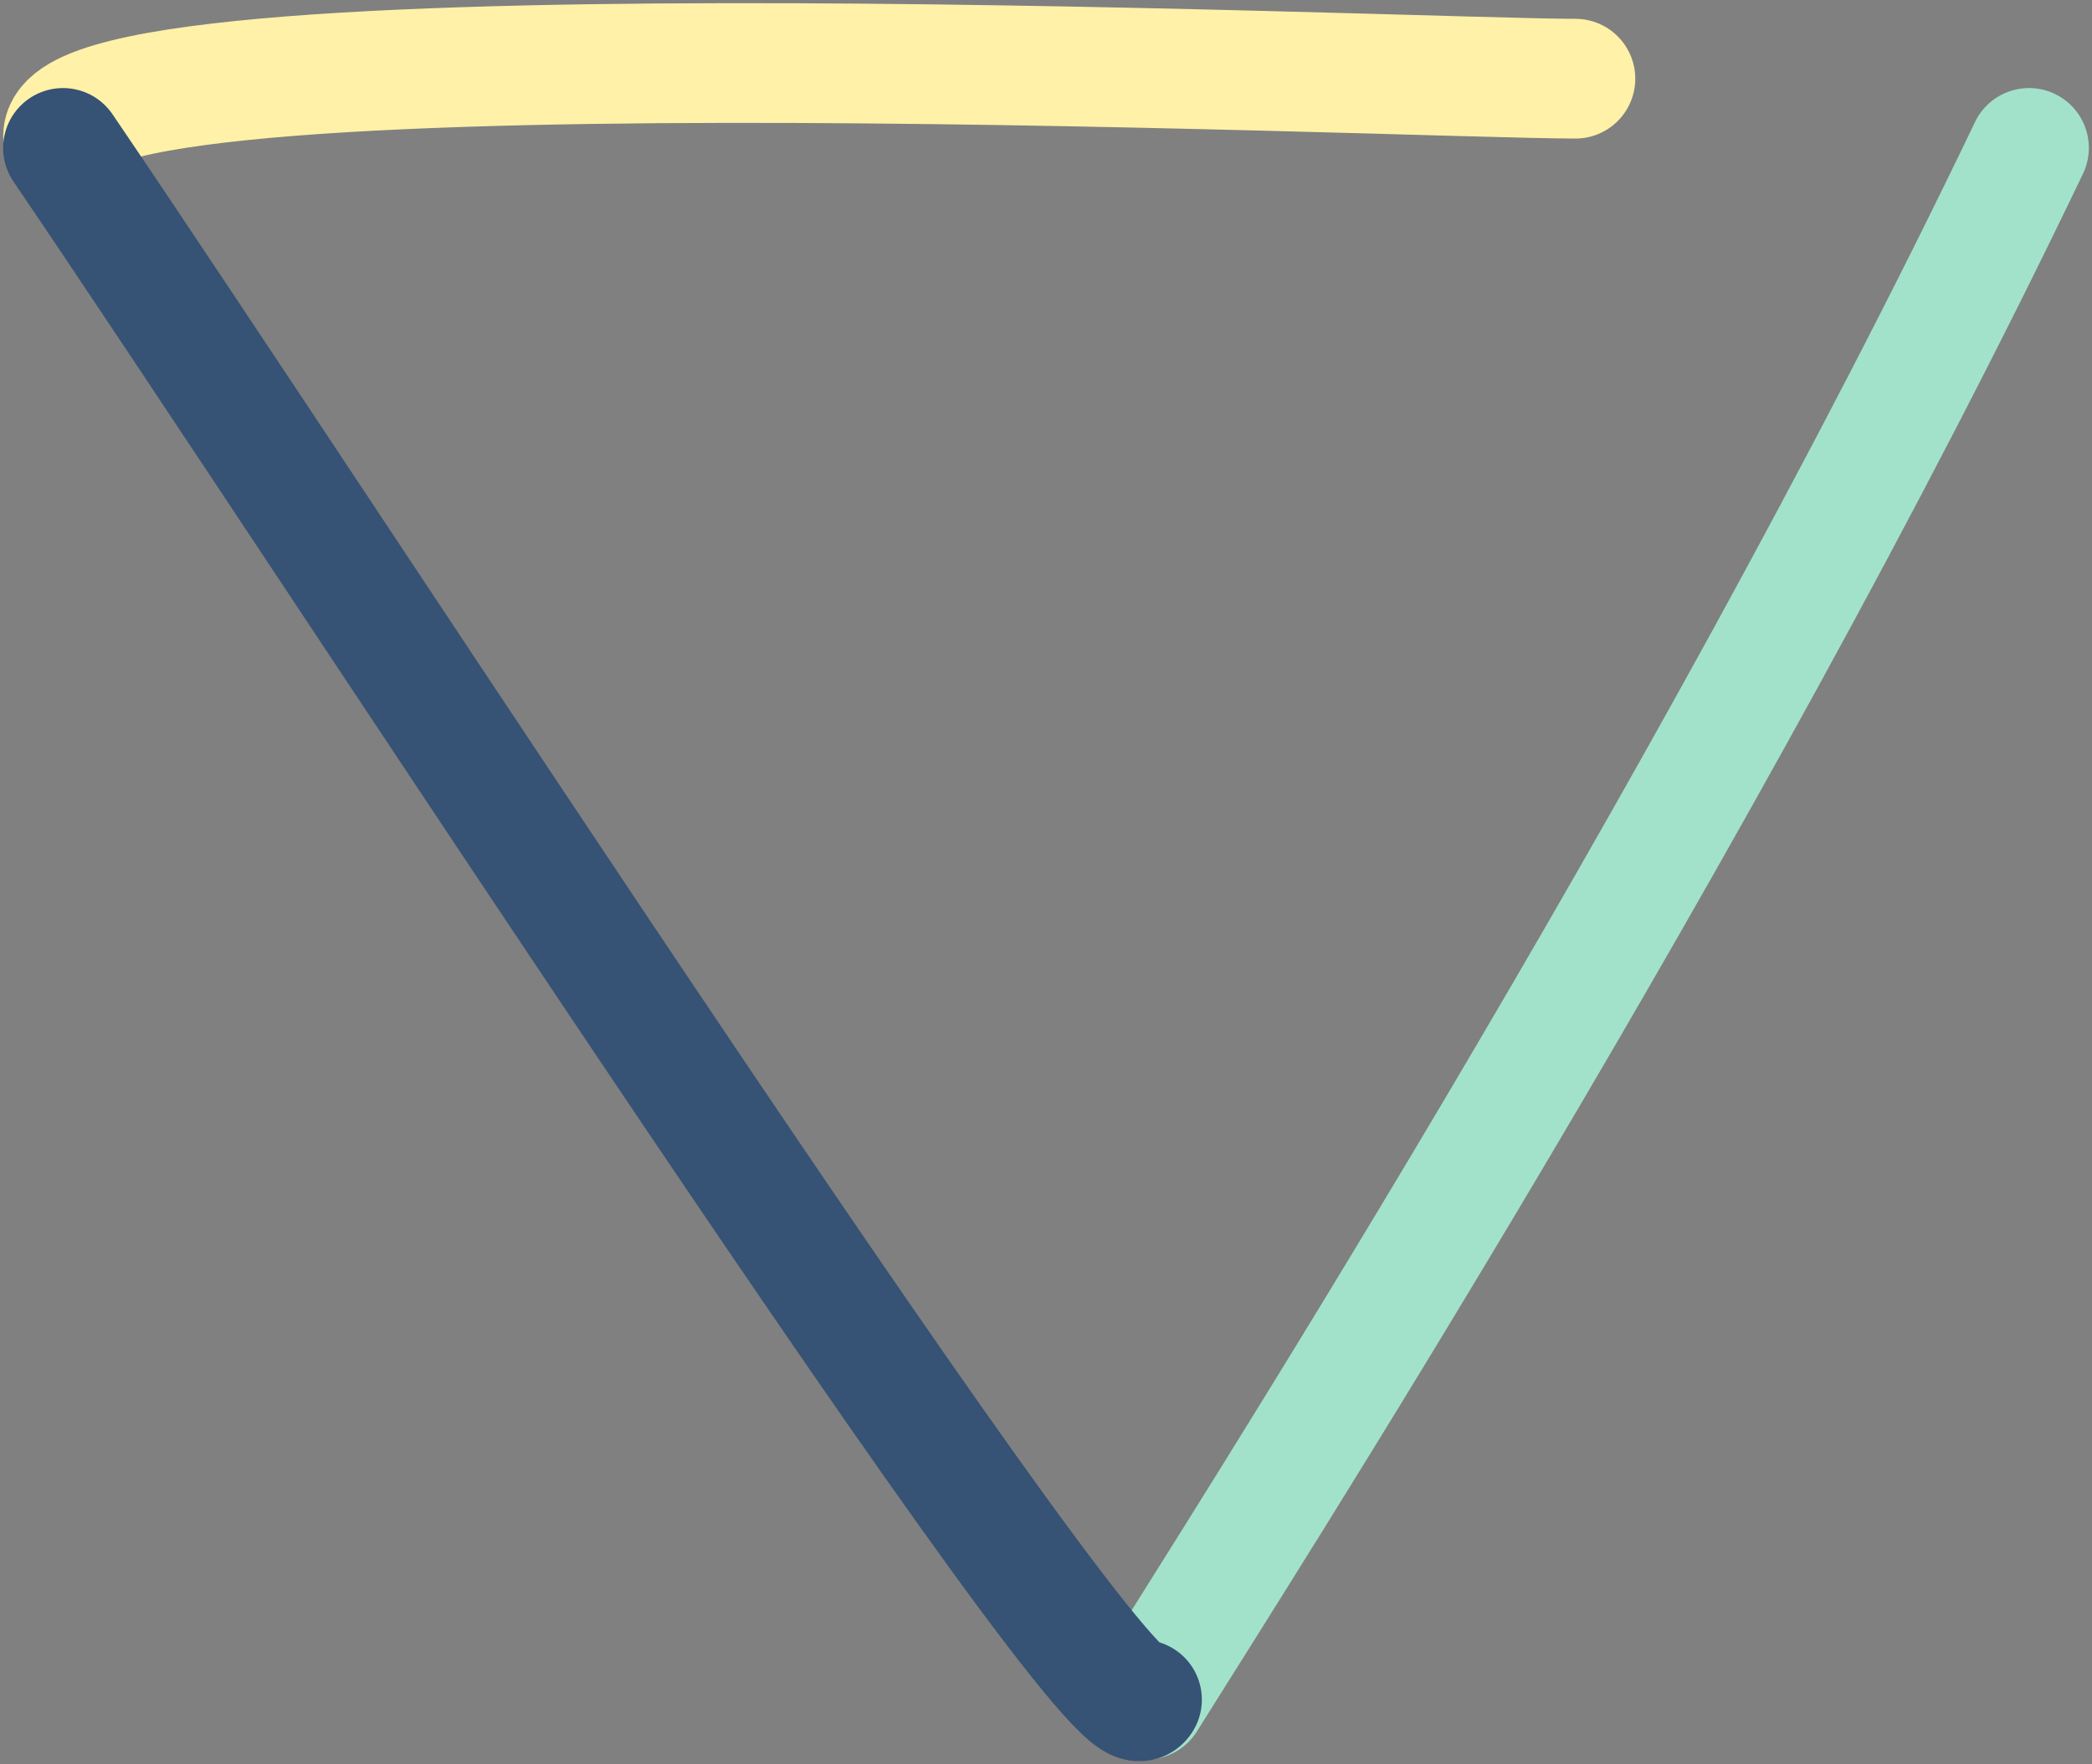
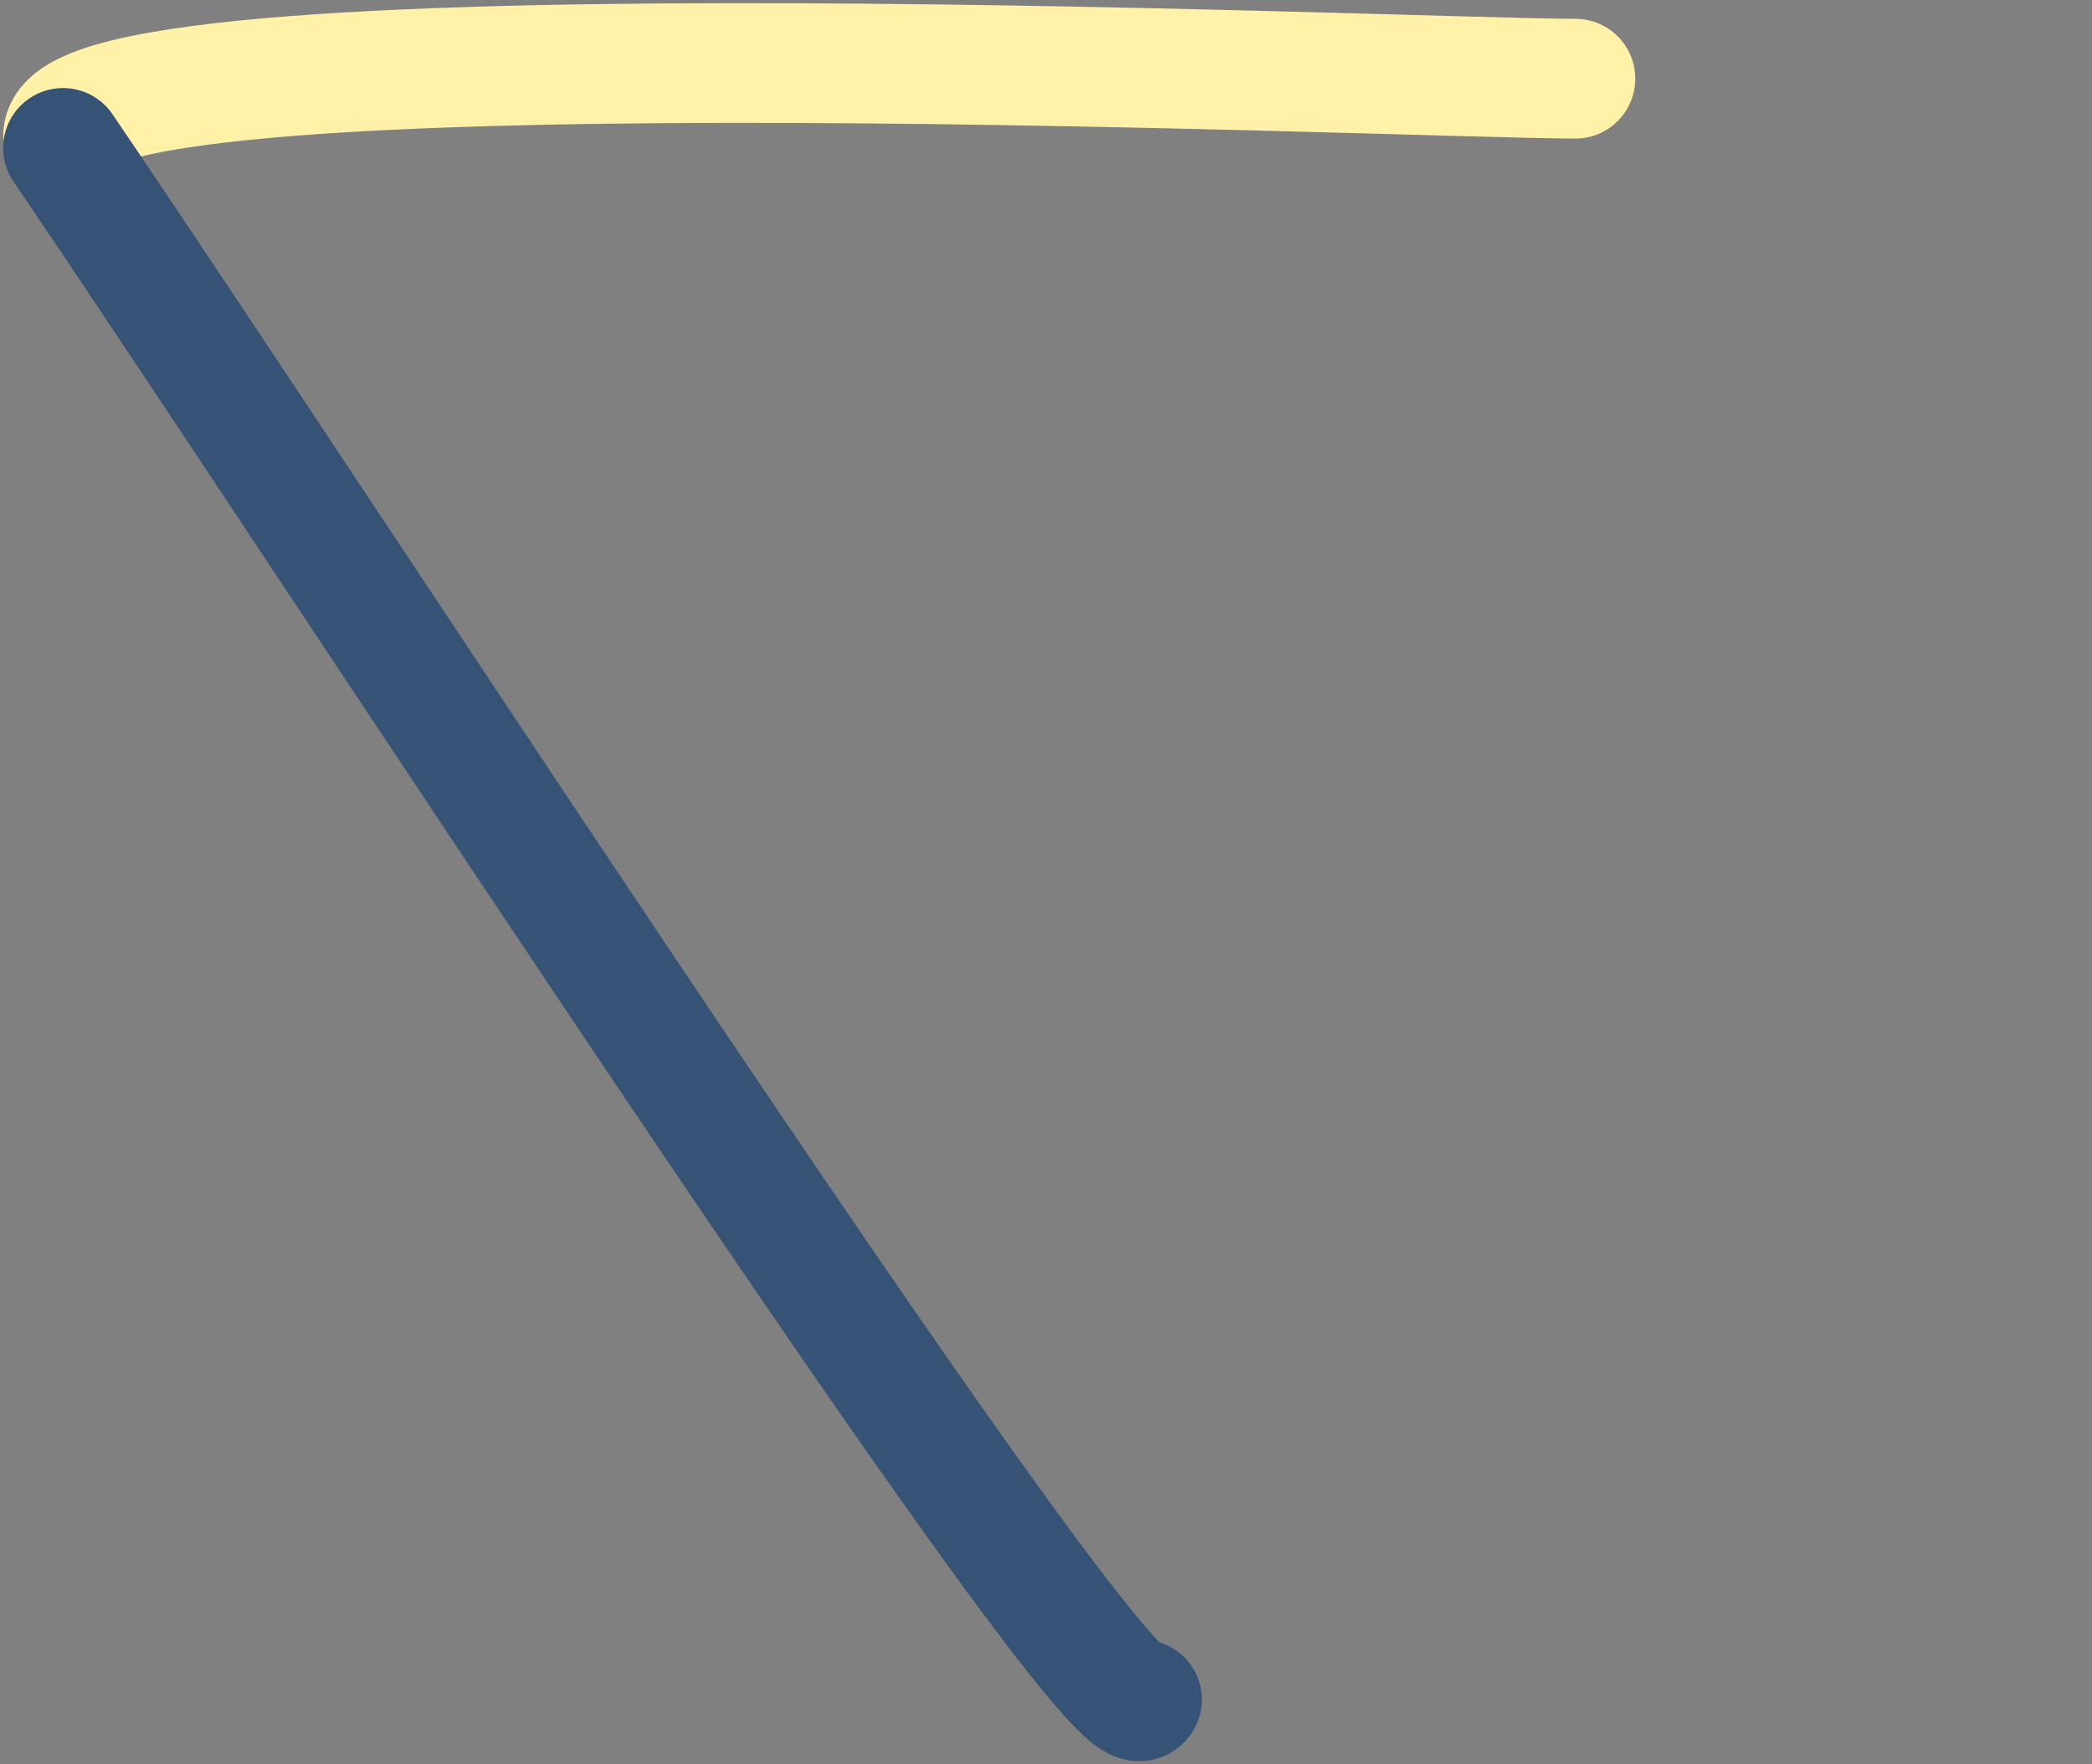
<svg xmlns="http://www.w3.org/2000/svg" width="332" height="280" viewBox="0 0 332 280" fill="none">
  <rect x="0" y="0" width="332" height="280" fill="#808080" stroke="none" />
-   <path d="M322 23.474C270.11 131.769 195.168 248.442 181.898 269.727" stroke="#A2E2CB" stroke-width="19" stroke-linecap="round" />
  <path d="M10.67 23.474C-3.799 2.198 223.967 12.488 250.018 12.488" stroke="#FFF1A7" stroke-width="19" stroke-linecap="round" />
  <path d="M181.234 269.727C176.947 278.251 51.51 84.516 9.998 23.475" stroke="#365274" stroke-width="19" stroke-linecap="round" />
</svg>